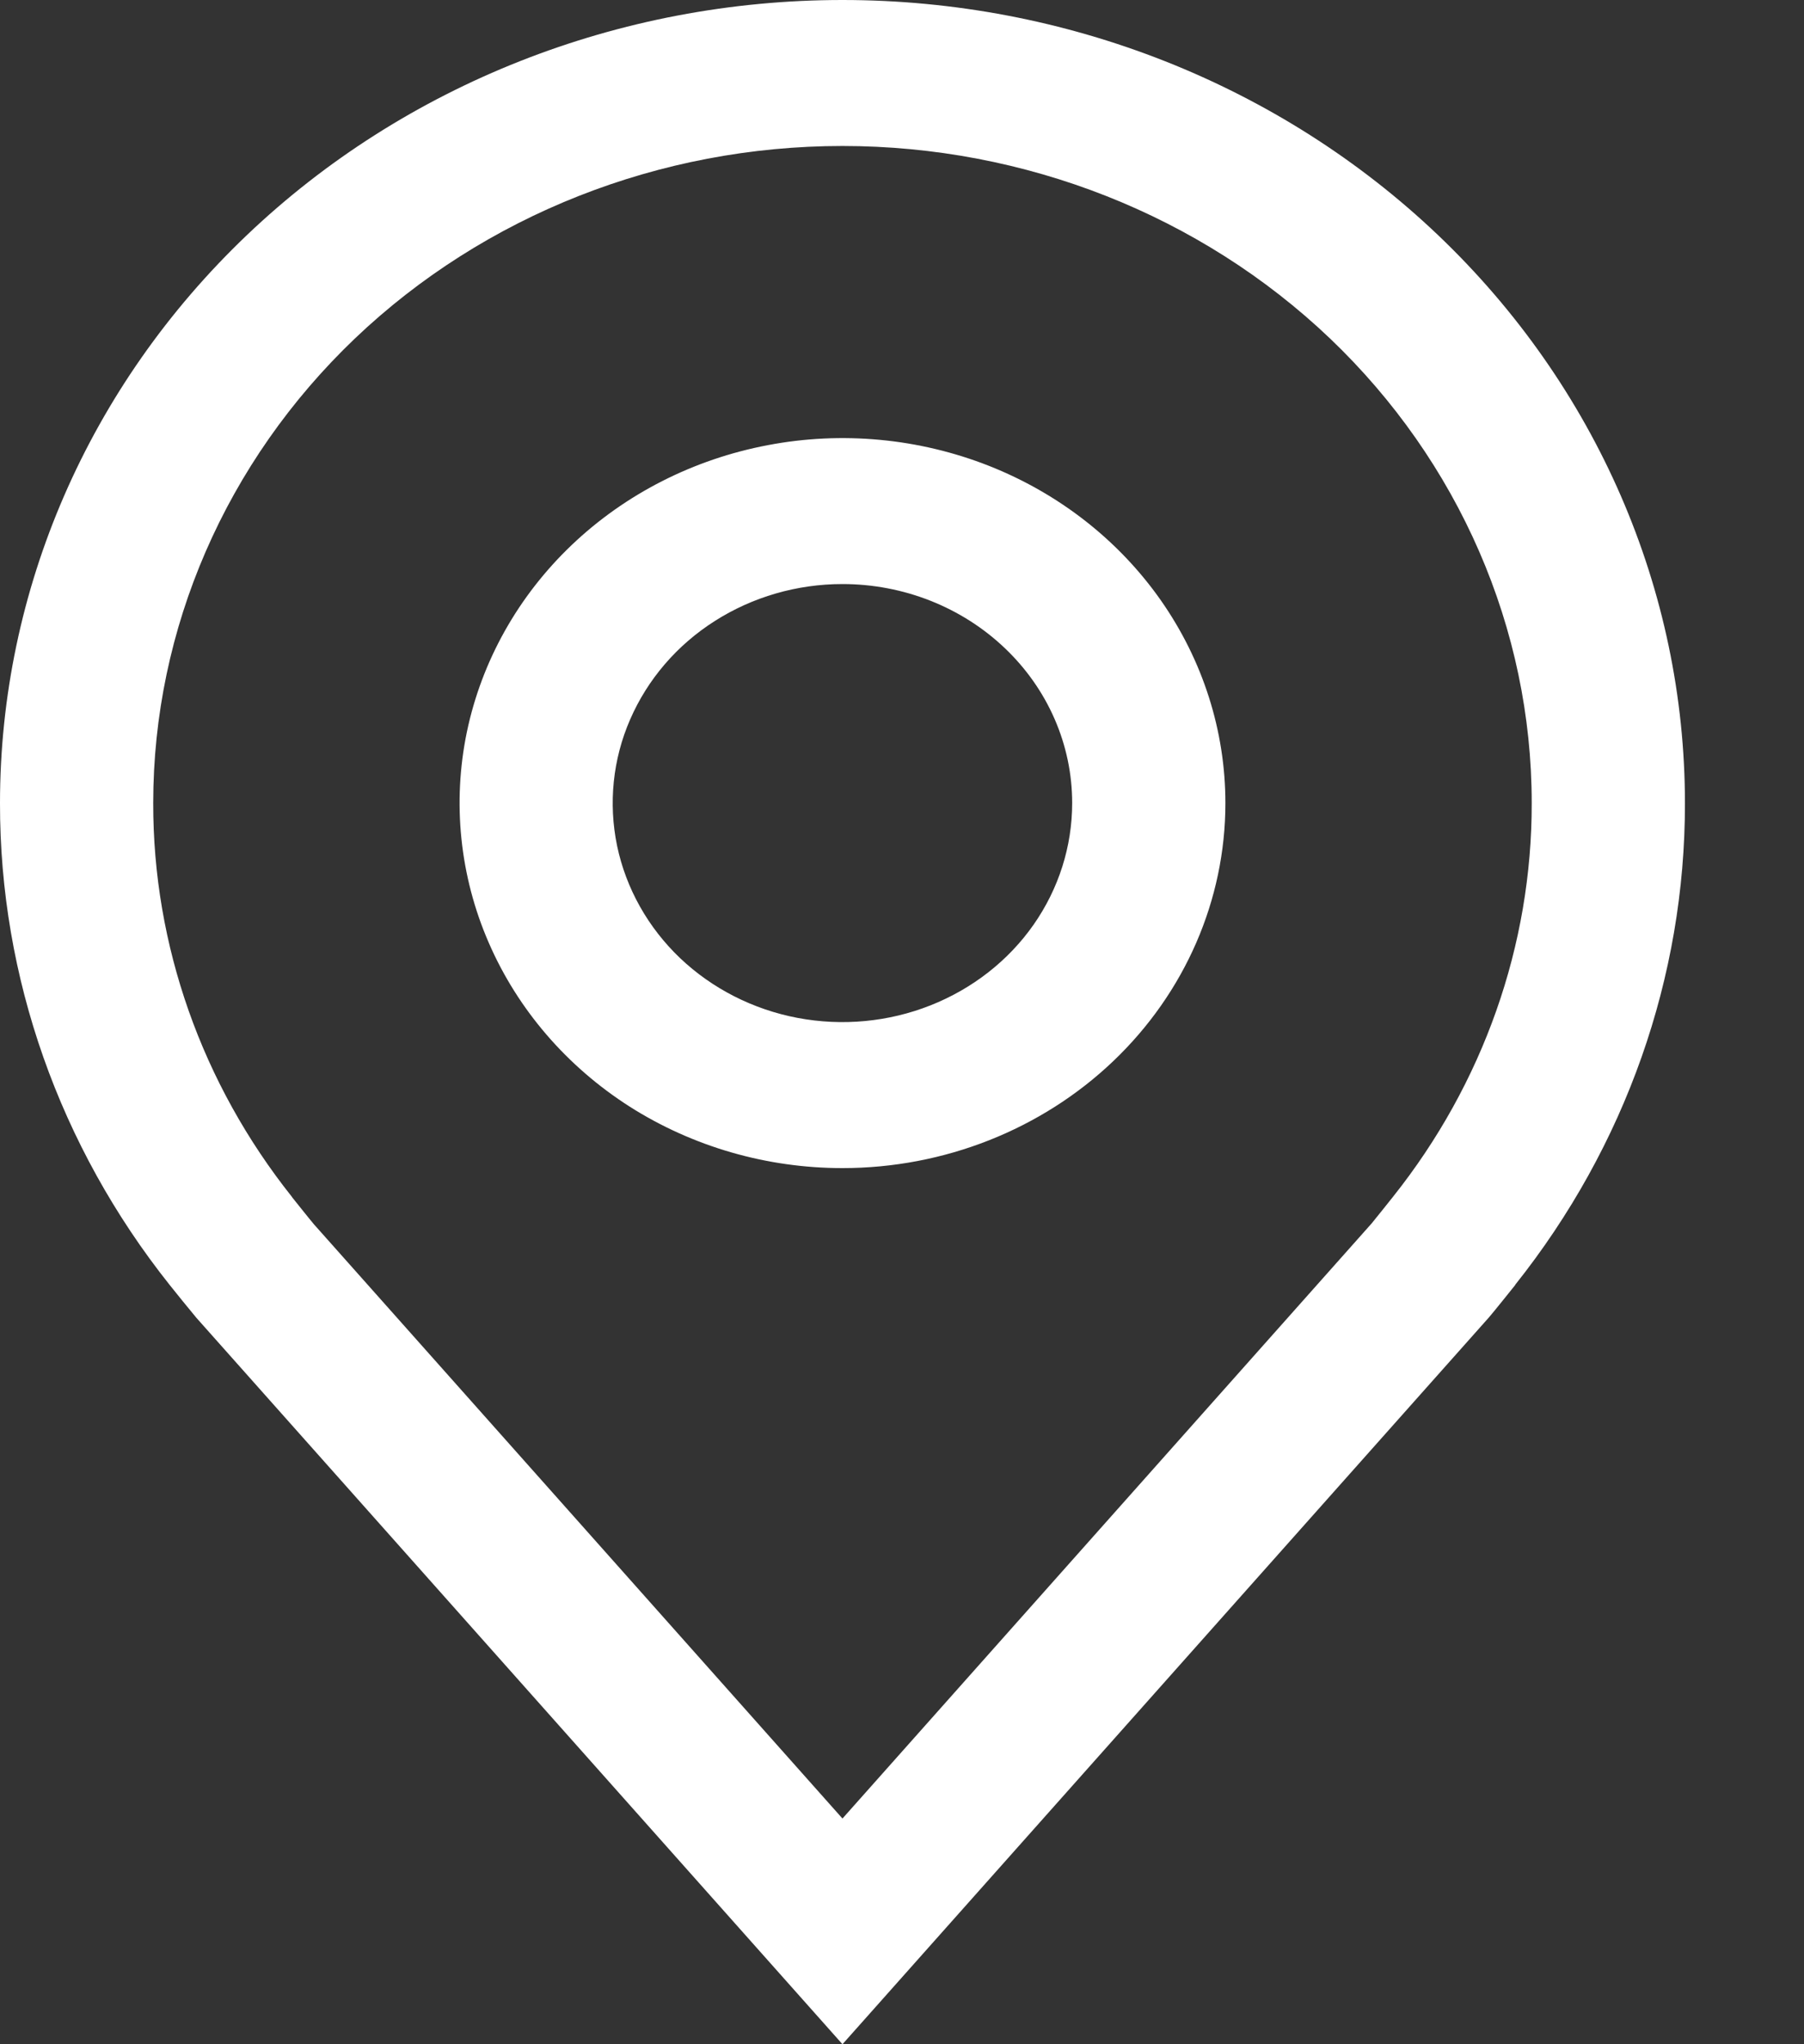
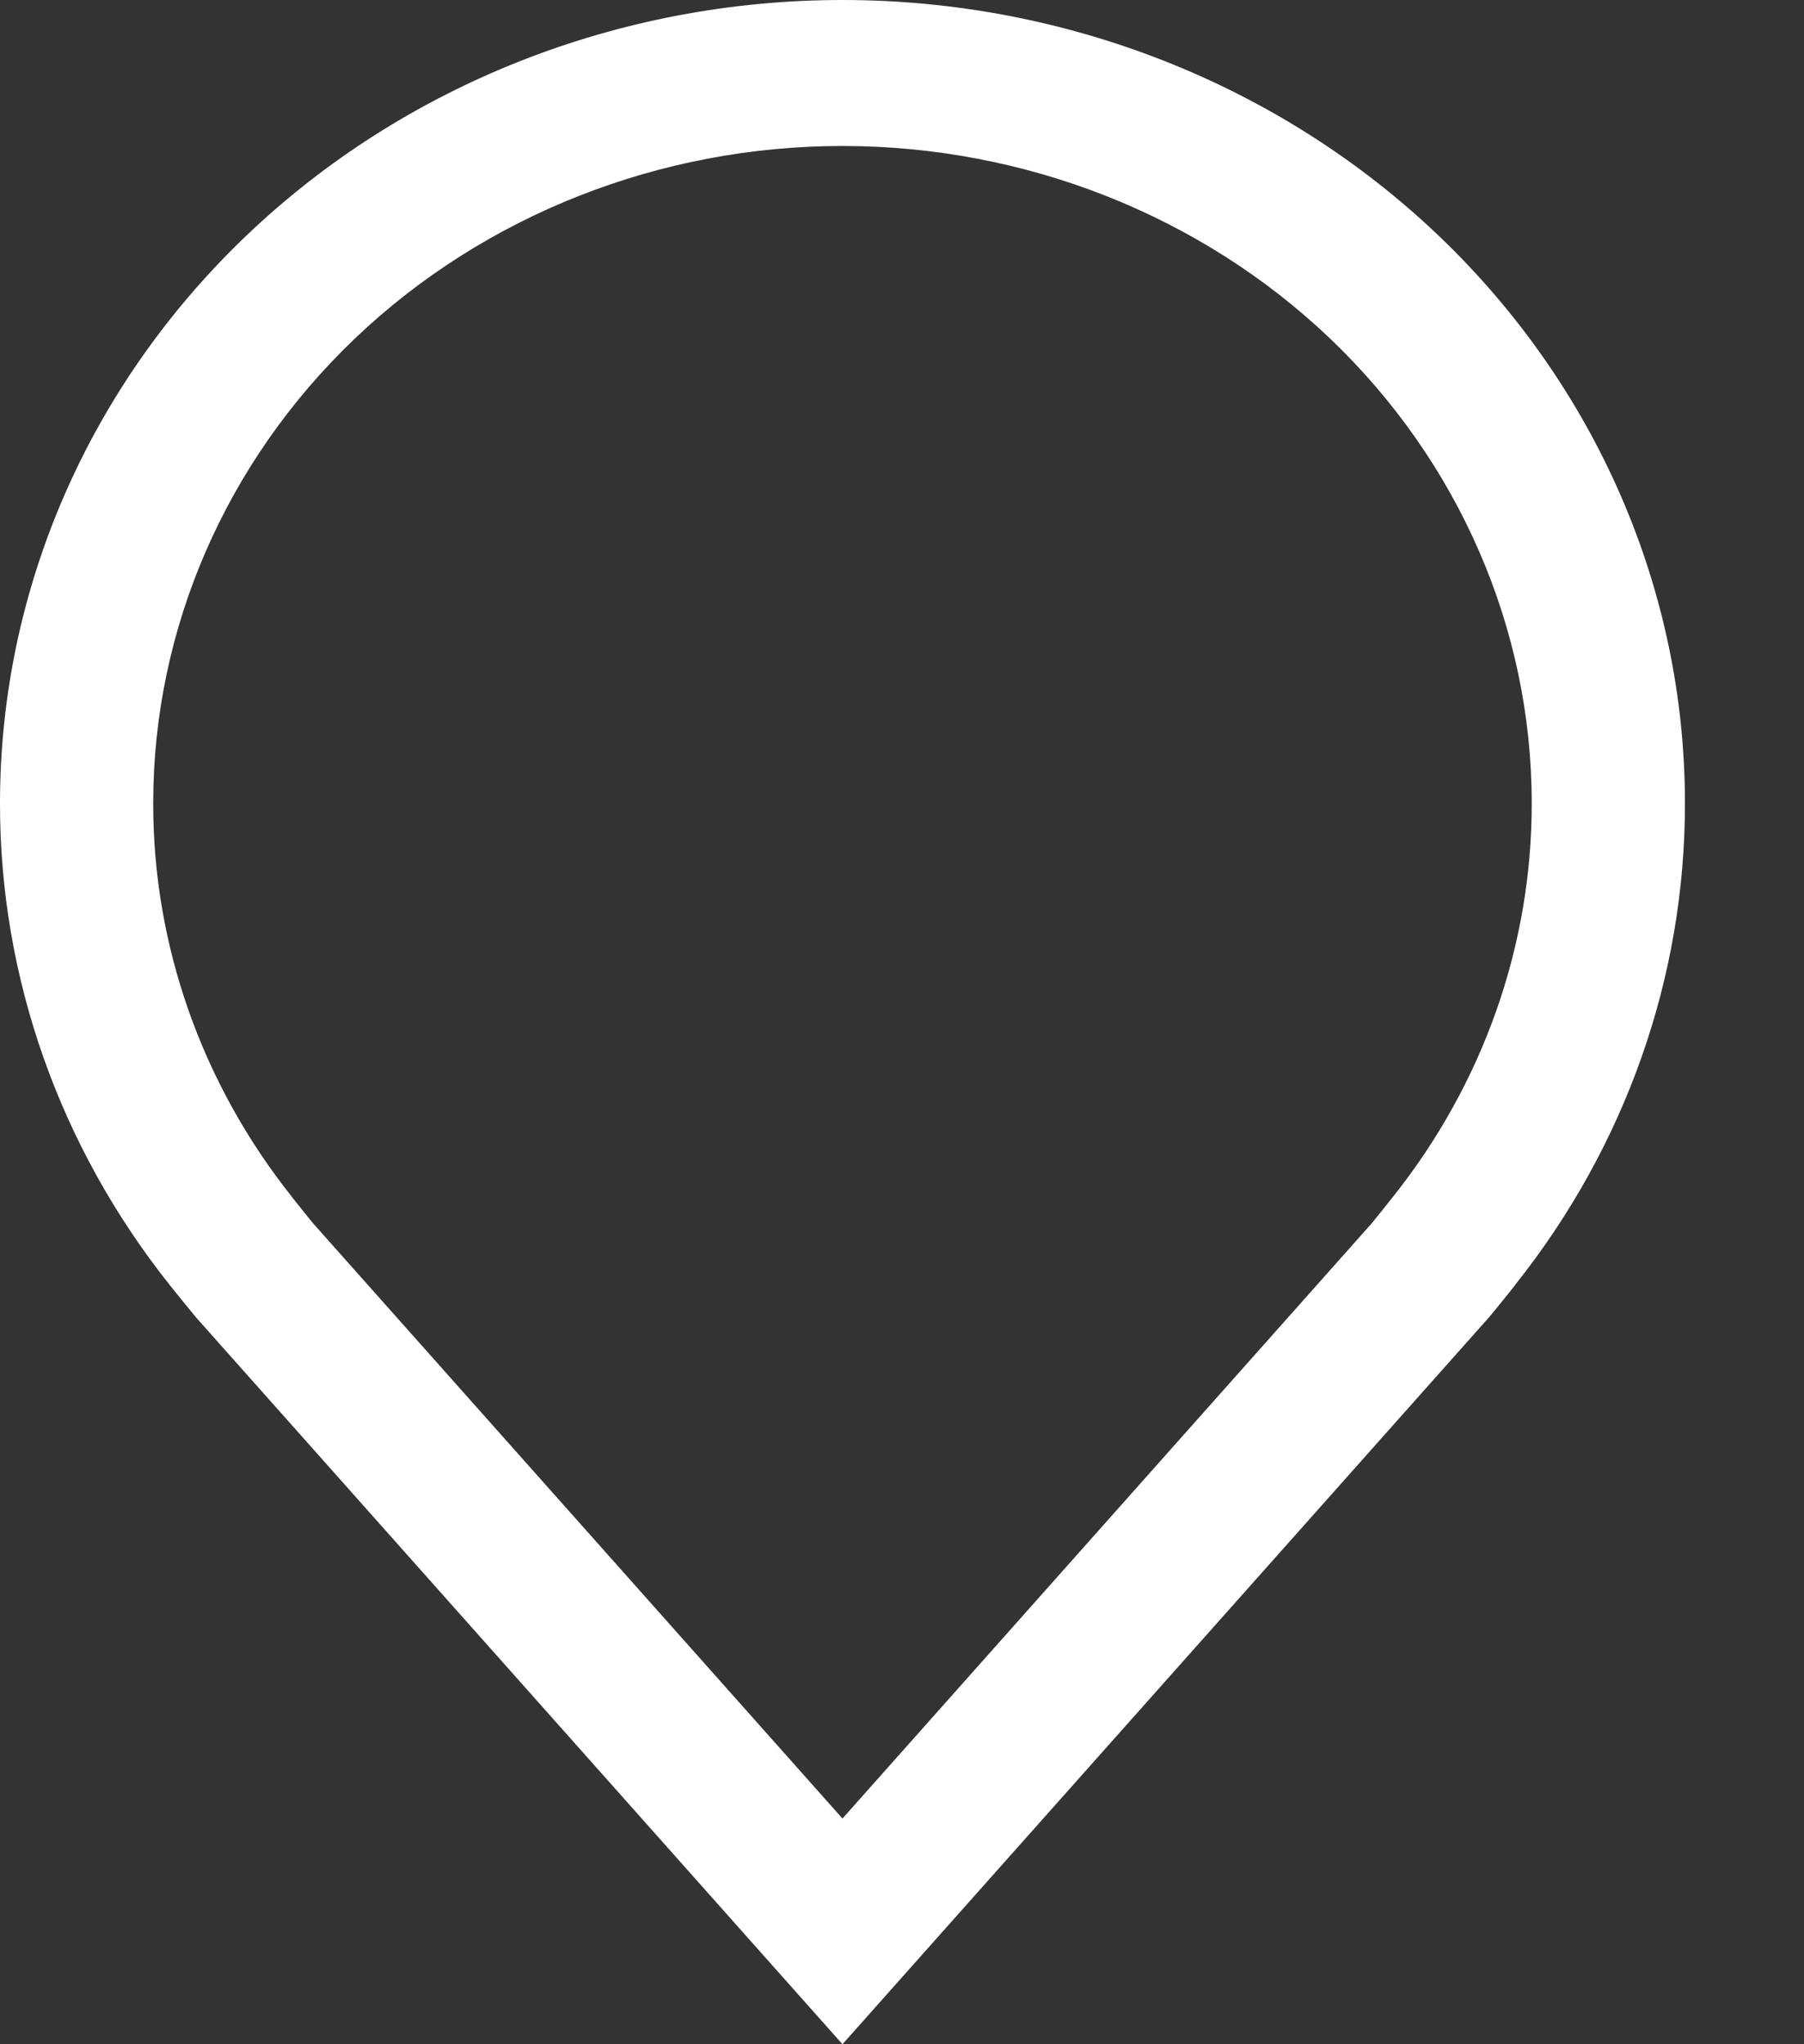
<svg xmlns="http://www.w3.org/2000/svg" width="15" height="17" viewBox="0 0 15 17" fill="#fff">
  <rect x="0" y="0" width="15" height="17" fill="#333333" stroke="none" />
-   <path d="M7.005 9.714C6.375 9.714 5.76 9.536 5.236 9.203C4.713 8.869 4.305 8.395 4.064 7.84C3.823 7.286 3.76 6.675 3.882 6.087C4.005 5.498 4.308 4.957 4.754 4.532C5.199 4.108 5.766 3.819 6.384 3.702C7.001 3.584 7.642 3.645 8.223 3.874C8.805 4.104 9.302 4.493 9.652 4.992C10.002 5.492 10.189 6.078 10.189 6.679C10.189 7.484 9.853 8.256 9.256 8.825C8.659 9.394 7.849 9.714 7.005 9.714ZM7.005 4.857C6.627 4.857 6.258 4.964 5.944 5.164C5.629 5.364 5.385 5.649 5.24 5.982C5.095 6.314 5.058 6.681 5.131 7.034C5.205 7.387 5.387 7.712 5.654 7.967C5.921 8.221 6.262 8.395 6.632 8.465C7.003 8.535 7.387 8.499 7.736 8.361C8.085 8.223 8.384 7.99 8.594 7.69C8.803 7.391 8.915 7.039 8.915 6.678C8.915 6.195 8.714 5.732 8.356 5.391C7.998 5.049 7.512 4.857 7.005 4.857Z" fill="#fff" />
  <path d="M7.005 17L1.633 10.959C1.558 10.869 1.484 10.777 1.411 10.686C0.494 9.533 -0.002 8.126 7.40665e-06 6.679C7.40665e-06 4.907 0.738 3.209 2.052 1.956C3.365 0.704 5.147 0 7.005 0C8.863 0 10.644 0.704 11.958 1.956C13.272 3.209 14.01 4.907 14.01 6.679C14.012 8.125 13.516 9.532 12.599 10.684L12.599 10.686C12.599 10.686 12.408 10.925 12.379 10.957L7.005 17ZM2.427 9.954C2.427 9.954 2.576 10.141 2.61 10.181L7.005 15.123L11.405 10.174C11.433 10.141 11.583 9.952 11.583 9.952C12.333 9.01 12.738 7.86 12.736 6.678C12.736 5.229 12.132 3.839 11.058 2.814C9.983 1.79 8.525 1.214 7.005 1.214C5.485 1.214 4.027 1.79 2.952 2.814C1.878 3.839 1.274 5.229 1.274 6.678C1.272 7.861 1.678 9.012 2.428 9.954L2.427 9.954Z" fill="#fff" />
</svg>